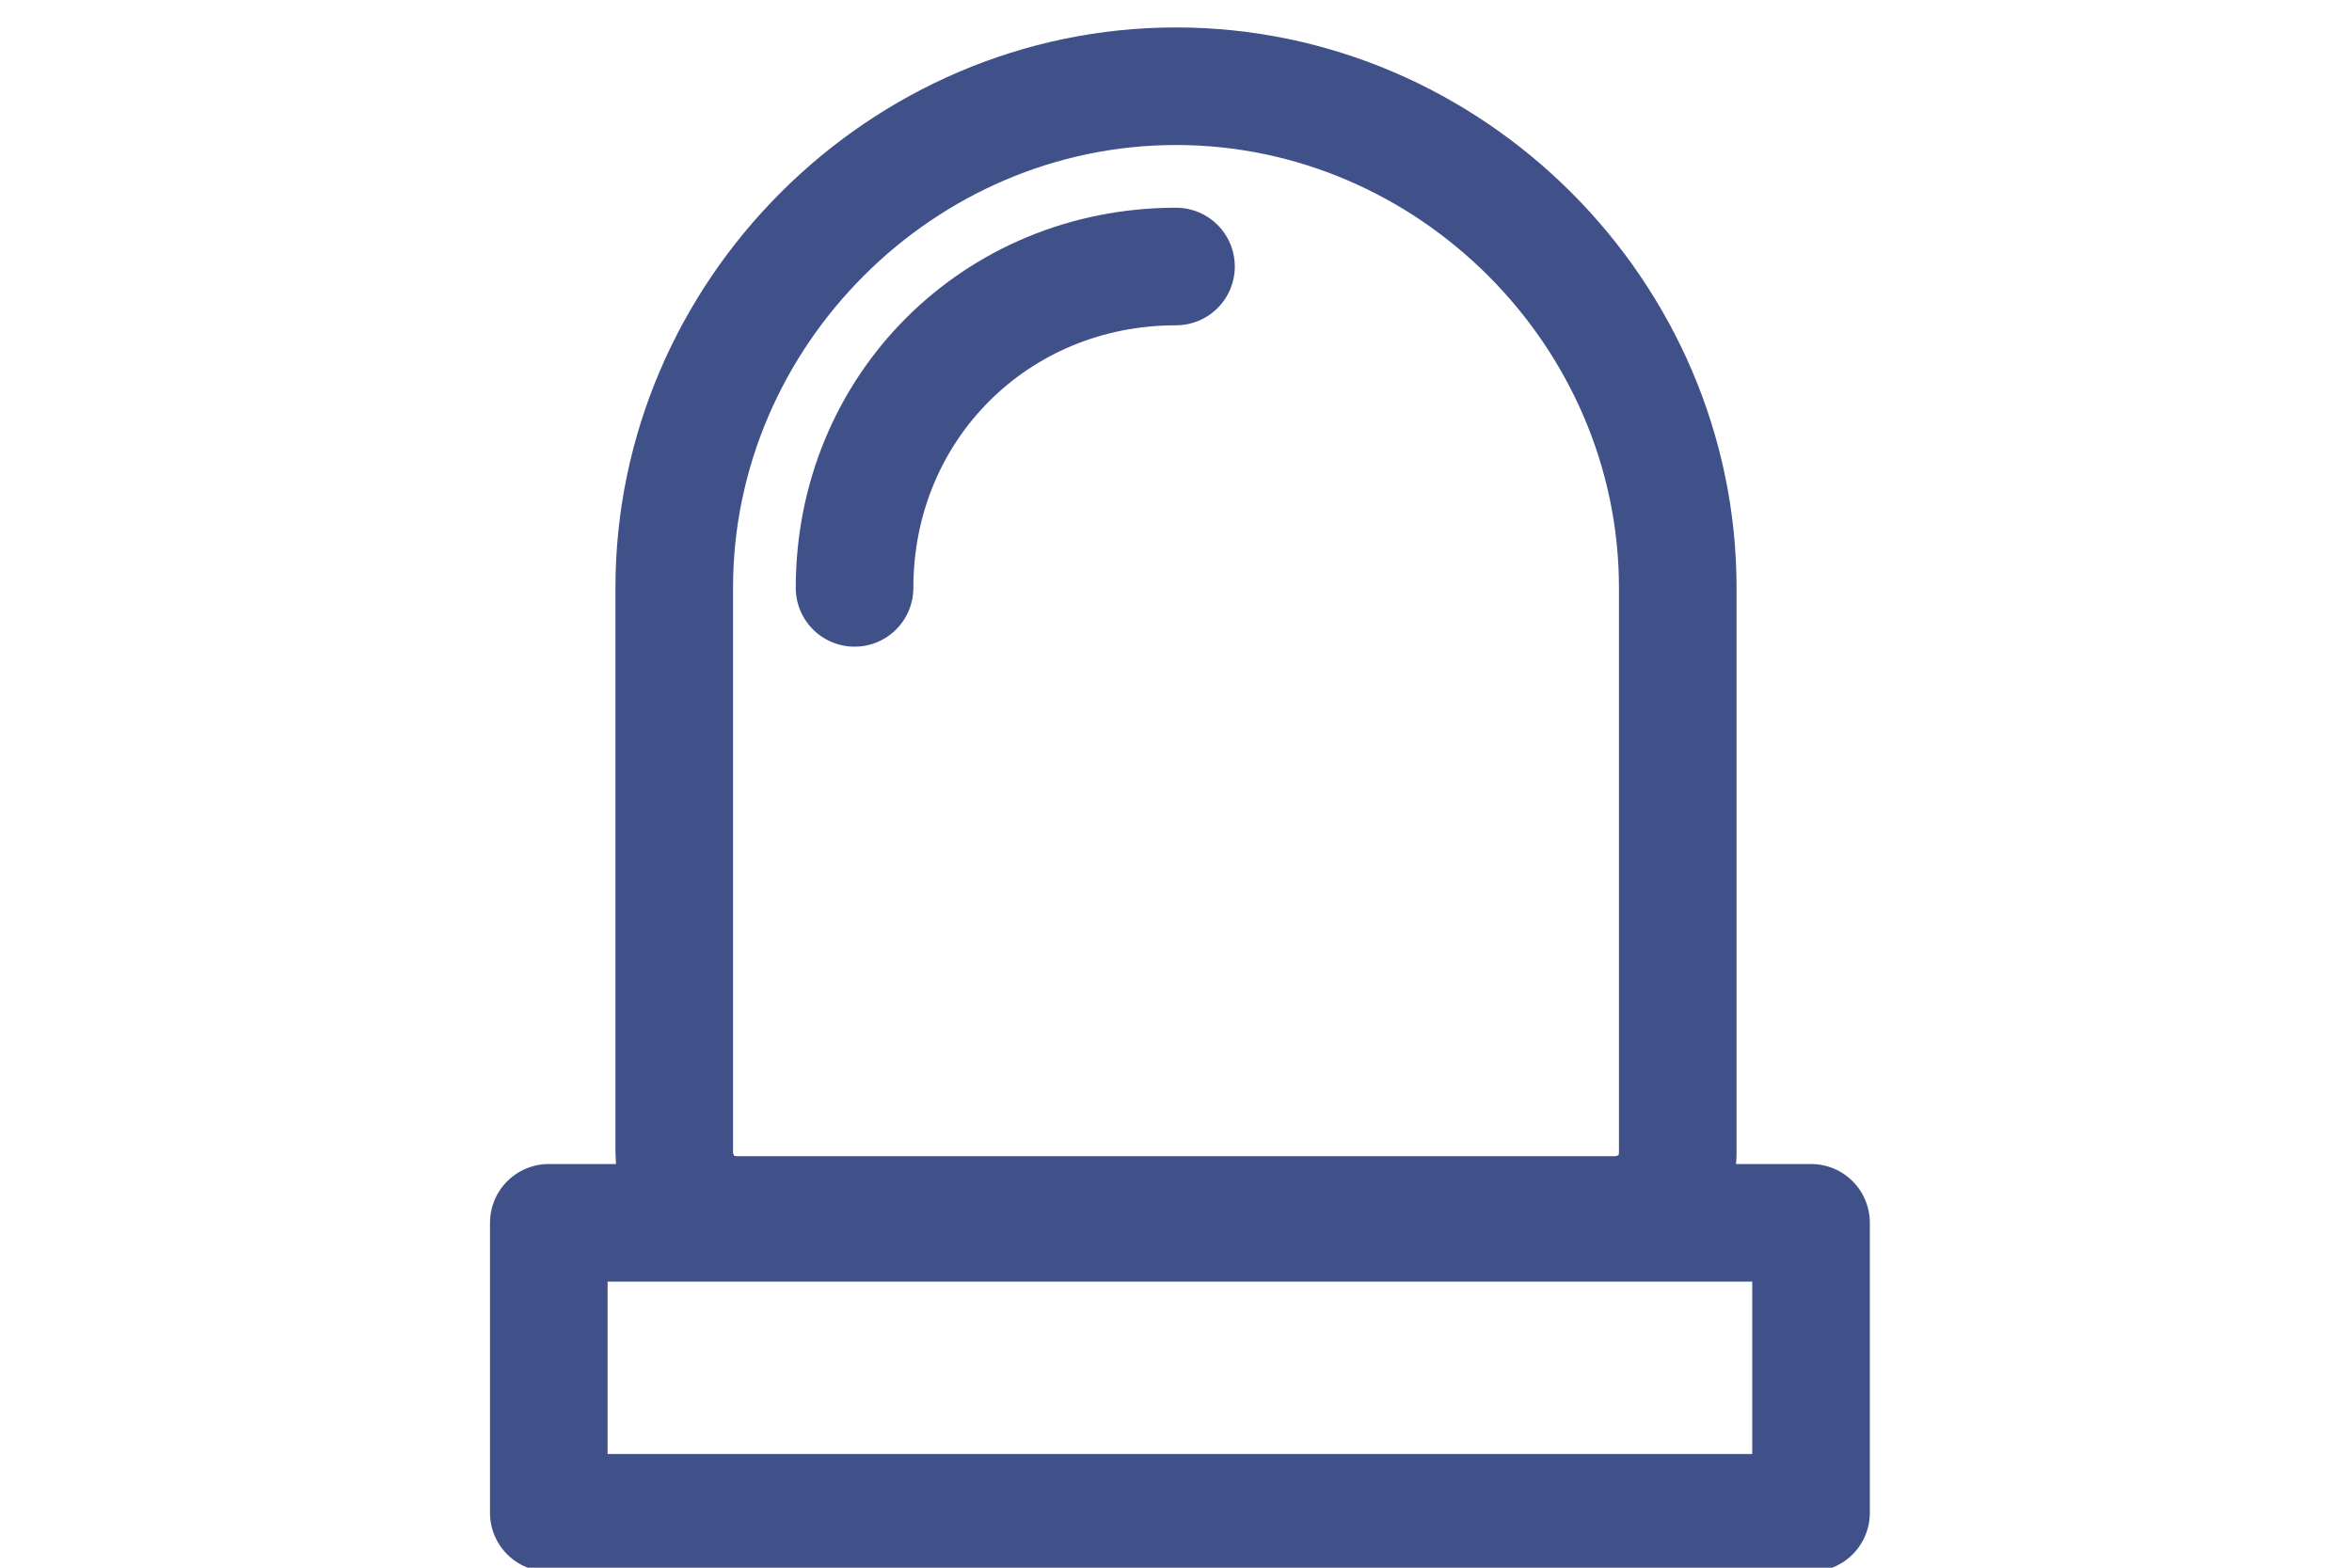
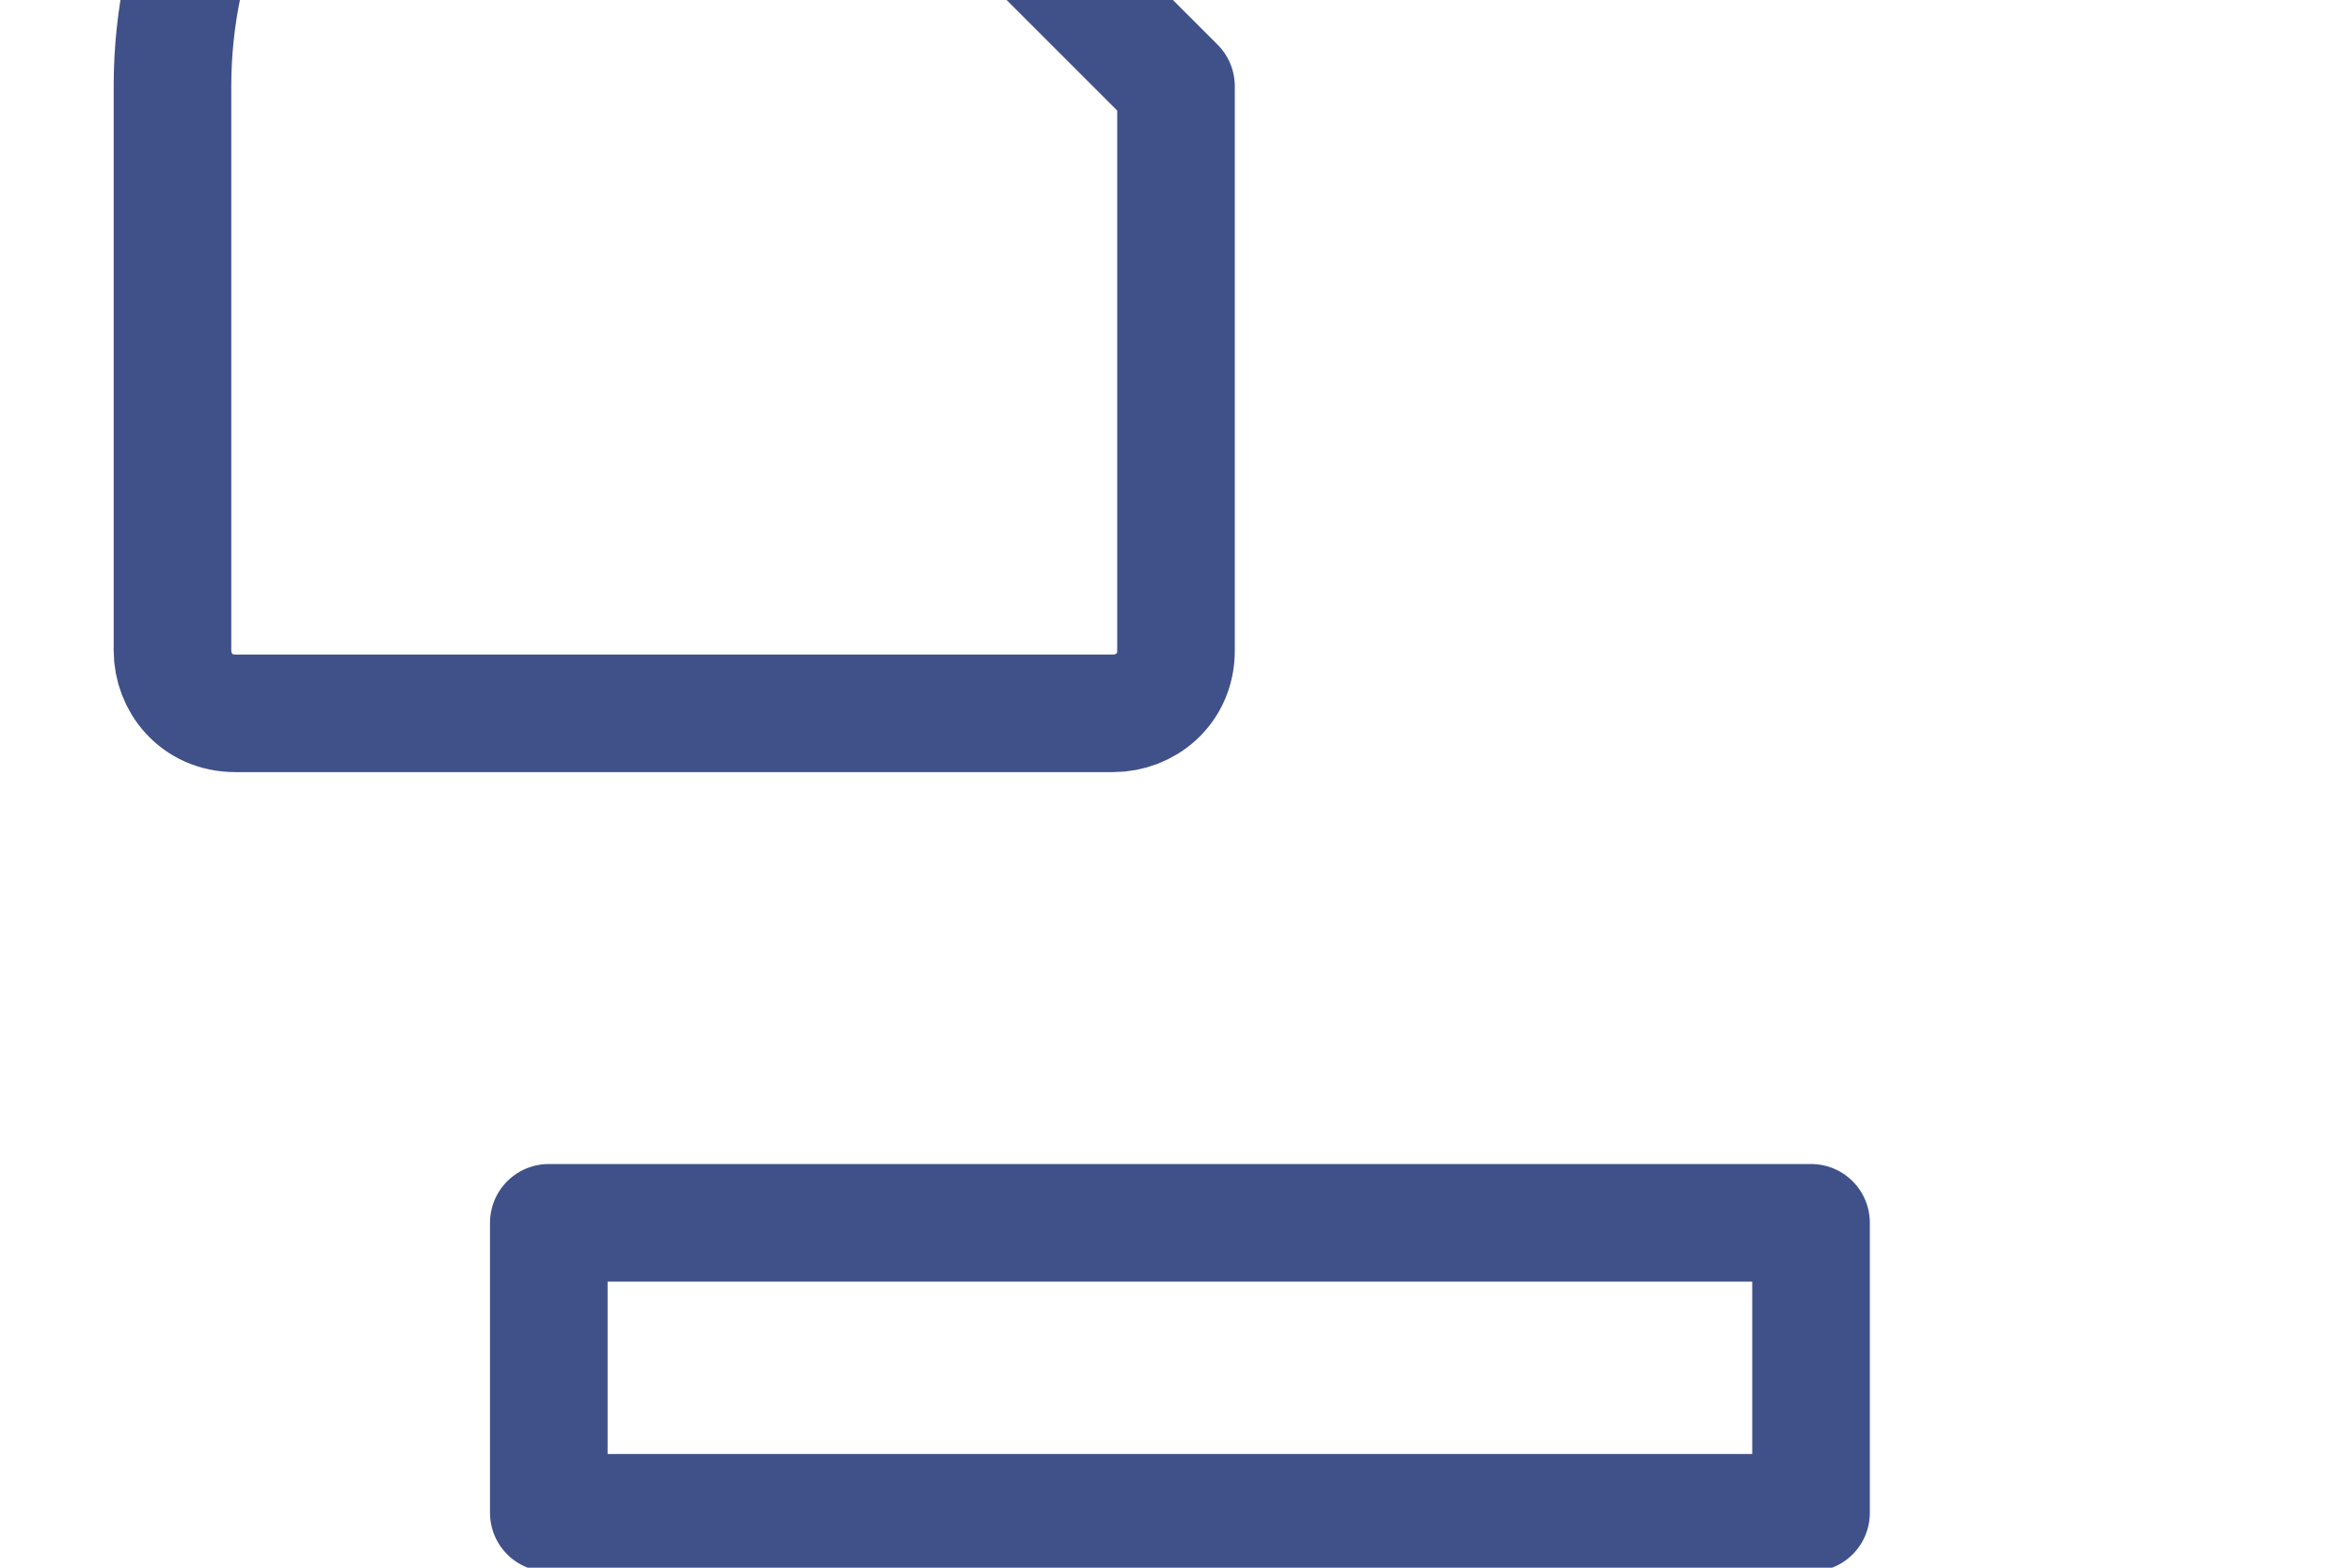
<svg xmlns="http://www.w3.org/2000/svg" id="Layer_1" version="1.1" viewBox="0 0 30 20">
  <defs>
    <style>
      .st0 {
        fill: none;
        stroke: #405189;
        stroke-linecap: round;
        stroke-linejoin: round;
        stroke-width: 1.5px;
      }
    </style>
  </defs>
  <rect class="st0" x="7" y="15.6" width="16.1" height="3.7" />
-   <path class="st0" d="M15,1.1h0c3.5,0,6.4,2.9,6.4,6.4v7.2c0,.5-.4.8-.8.8h-11.2c-.5,0-.8-.4-.8-.8v-7.2c0-3.5,2.9-6.4,6.4-6.4Z" />
-   <path class="st0" d="M10.9,7.5c0-2.3,1.8-4.1,4.1-4.1" />
+   <path class="st0" d="M15,1.1h0v7.2c0,.5-.4.8-.8.8h-11.2c-.5,0-.8-.4-.8-.8v-7.2c0-3.5,2.9-6.4,6.4-6.4Z" />
</svg>